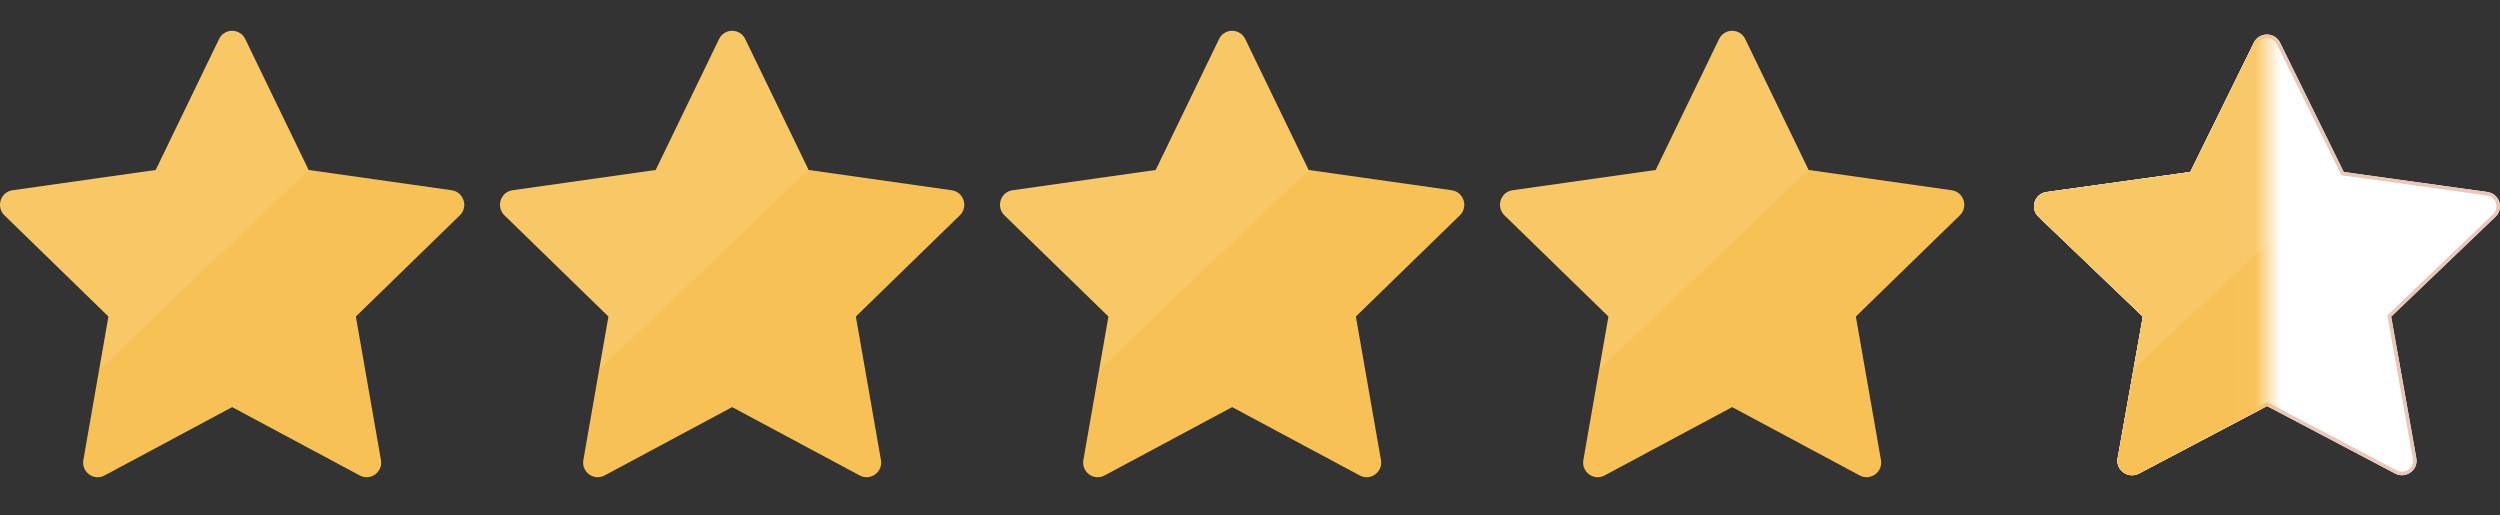
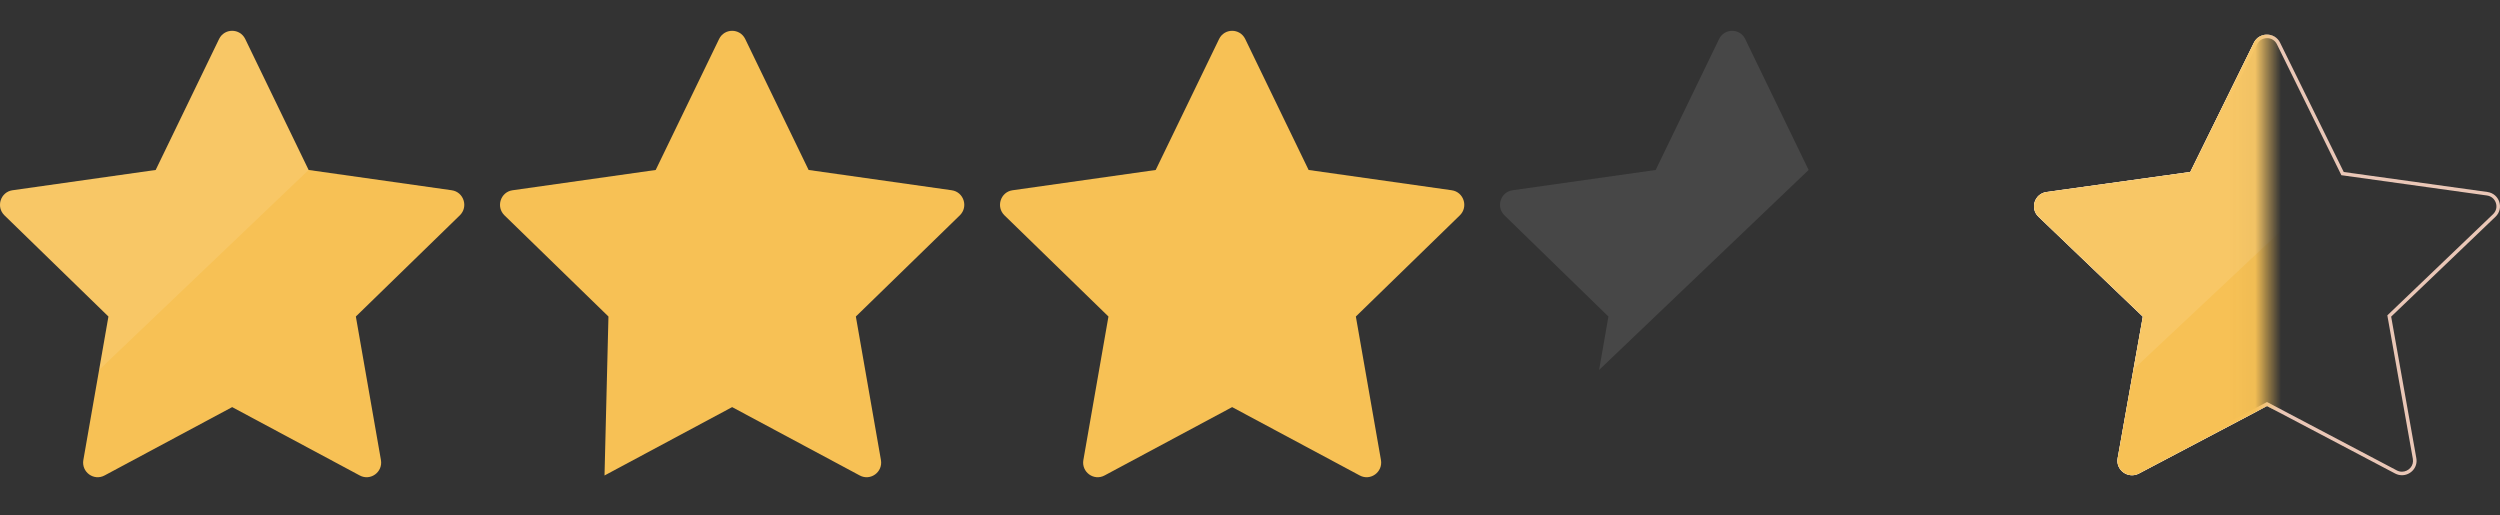
<svg xmlns="http://www.w3.org/2000/svg" width="97" height="20" viewBox="0 0 97 20" fill="none">
  <rect x="0" y="0" width="97" height="20" fill="#333333" stroke="none" />
  <g clip-path="url(#clip0_169_4979)">
    <path d="M9.515 1.515L11.974 6.595L17.528 7.382C17.994 7.449 18.18 8.026 17.841 8.355L13.807 12.281L14.78 17.848C14.862 18.315 14.375 18.671 13.96 18.449L9.008 15.796L4.055 18.449C3.64 18.671 3.153 18.315 3.234 17.848L4.208 12.281L0.173 8.355C-0.165 8.025 0.021 7.448 0.487 7.382L6.041 6.595L8.5 1.515C8.706 1.089 9.308 1.089 9.515 1.515Z" fill="#F7C155" />
    <path d="M11.974 6.595L9.514 1.515C9.308 1.089 8.706 1.089 8.5 1.515L6.041 6.595L0.486 7.382C0.021 7.449 -0.165 8.026 0.173 8.355L4.207 12.281L3.845 14.354L11.974 6.595V6.595Z" fill="white" fill-opacity="0.1" />
  </g>
  <g clip-path="url(#clip1_169_4979)">
-     <path d="M28.915 1.515L31.374 6.595L36.928 7.382C37.394 7.449 37.58 8.026 37.241 8.355L33.207 12.281L34.18 17.848C34.262 18.315 33.775 18.671 33.36 18.449L28.407 15.796L23.455 18.449C23.04 18.671 22.553 18.315 22.634 17.848L23.608 12.281L19.573 8.355C19.235 8.025 19.421 7.448 19.887 7.382L25.441 6.595L27.9 1.515C28.106 1.089 28.708 1.089 28.915 1.515Z" fill="#F7C155" />
-     <path d="M31.374 6.595L28.914 1.515C28.708 1.089 28.106 1.089 27.9 1.515L25.441 6.595L19.886 7.382C19.421 7.449 19.235 8.026 19.573 8.355L23.607 12.281L23.245 14.354L31.374 6.595V6.595Z" fill="white" fill-opacity="0.1" />
+     <path d="M28.915 1.515L31.374 6.595L36.928 7.382C37.394 7.449 37.58 8.026 37.241 8.355L33.207 12.281L34.18 17.848C34.262 18.315 33.775 18.671 33.36 18.449L28.407 15.796L23.455 18.449L23.608 12.281L19.573 8.355C19.235 8.025 19.421 7.448 19.887 7.382L25.441 6.595L27.9 1.515C28.106 1.089 28.708 1.089 28.915 1.515Z" fill="#F7C155" />
  </g>
  <g clip-path="url(#clip2_169_4979)">
    <path d="M48.315 1.515L50.774 6.595L56.328 7.382C56.794 7.449 56.98 8.026 56.642 8.355L52.607 12.281L53.581 17.848C53.662 18.315 53.175 18.671 52.76 18.449L47.807 15.796L42.855 18.449C42.44 18.671 41.953 18.315 42.035 17.848L43.008 12.281L38.973 8.355C38.635 8.025 38.821 7.448 39.287 7.382L44.841 6.595L47.3 1.515C47.506 1.089 48.108 1.089 48.315 1.515Z" fill="#F7C155" />
-     <path d="M50.774 6.595L48.315 1.515C48.108 1.089 47.506 1.089 47.3 1.515L44.841 6.595L39.286 7.382C38.821 7.449 38.635 8.026 38.973 8.355L43.007 12.281L42.645 14.354L50.774 6.595V6.595Z" fill="white" fill-opacity="0.1" />
  </g>
  <g clip-path="url(#clip3_169_4979)">
-     <path d="M67.715 1.515L70.174 6.595L75.728 7.382C76.194 7.449 76.38 8.026 76.041 8.355L72.007 12.281L72.981 17.848C73.062 18.315 72.575 18.671 72.16 18.449L67.207 15.796L62.255 18.449C61.84 18.671 61.353 18.315 61.434 17.848L62.408 12.281L58.373 8.355C58.035 8.025 58.221 7.448 58.687 7.382L64.241 6.595L66.7 1.515C66.906 1.089 67.508 1.089 67.715 1.515Z" fill="#F7C155" />
    <path d="M70.174 6.595L67.714 1.515C67.508 1.089 66.906 1.089 66.7 1.515L64.24 6.595L58.686 7.382C58.221 7.449 58.035 8.026 58.373 8.355L62.407 12.281L62.045 14.354L70.174 6.595V6.595Z" fill="white" fill-opacity="0.1" />
  </g>
-   <path d="M88.469 1.659L90.937 6.673L96.512 7.45C96.979 7.515 97.166 8.085 96.826 8.409L92.777 12.285L93.754 17.78C93.836 18.24 93.347 18.592 92.93 18.373L87.96 15.754L82.989 18.373C82.572 18.592 82.083 18.24 82.165 17.78L83.142 12.285L79.093 8.409C78.753 8.084 78.94 7.515 79.407 7.45L84.982 6.673L87.451 1.659C87.657 1.238 88.262 1.238 88.469 1.659H88.469Z" fill="white" />
  <path d="M87.959 1.48C88.127 1.48 88.271 1.569 88.344 1.718L90.813 6.732L90.845 6.798L90.918 6.808L96.493 7.585C96.658 7.608 96.788 7.716 96.84 7.873C96.892 8.031 96.851 8.194 96.731 8.31L92.681 12.186L92.629 12.236L92.641 12.308L93.618 17.803C93.641 17.929 93.608 18.051 93.527 18.147C93.445 18.244 93.321 18.302 93.197 18.302C93.127 18.302 93.06 18.285 92.995 18.251L88.024 15.632L87.959 15.598L87.894 15.632L82.924 18.251C82.859 18.285 82.792 18.302 82.722 18.302C82.597 18.302 82.474 18.244 82.392 18.147C82.31 18.051 82.278 17.929 82.3 17.803L83.277 12.308L83.29 12.236L83.237 12.186L79.188 8.31C79.067 8.194 79.026 8.031 79.078 7.873C79.13 7.716 79.26 7.607 79.426 7.585L85.001 6.808L85.074 6.798L85.106 6.732L87.574 1.718C87.648 1.569 87.792 1.48 87.959 1.48ZM87.959 1.343C87.757 1.343 87.553 1.448 87.45 1.658L84.982 6.673L79.407 7.449C78.94 7.515 78.753 8.084 79.093 8.409L83.142 12.285L82.165 17.779C82.1 18.143 82.392 18.439 82.723 18.439C82.811 18.439 82.901 18.418 82.988 18.372L87.959 15.754L92.93 18.372C93.018 18.418 93.109 18.439 93.196 18.439C93.527 18.439 93.819 18.143 93.754 17.779L92.777 12.285L96.826 8.409C97.166 8.084 96.979 7.514 96.511 7.449L90.937 6.673L88.468 1.658C88.365 1.448 88.162 1.343 87.959 1.343Z" fill="#EAC7B7" />
  <mask id="mask0_169_4979" style="mask-type:luminance" maskUnits="userSpaceOnUse" x="77" y="0" width="11" height="20">
    <path d="M87.964 0.156H77.6V19.556H87.964V0.156Z" fill="white" />
  </mask>
  <g mask="url(#mask0_169_4979)">
    <path d="M88.469 1.659L90.937 6.673L96.512 7.45C96.98 7.515 97.166 8.085 96.827 8.409L92.778 12.285L93.754 17.78C93.836 18.24 93.347 18.592 92.931 18.373L87.96 15.754L82.989 18.373C82.572 18.592 82.084 18.24 82.165 17.78L83.142 12.285L79.093 8.409C78.754 8.084 78.941 7.515 79.408 7.45L84.983 6.673L87.451 1.659C87.658 1.238 88.262 1.238 88.469 1.659H88.469Z" fill="white" />
    <g style="mix-blend-mode:multiply">
      <path d="M88.469 1.659L90.937 6.673L96.512 7.45C96.98 7.515 97.166 8.085 96.827 8.409L92.778 12.285L93.754 17.78C93.836 18.24 93.347 18.592 92.931 18.373L87.96 15.754L82.989 18.373C82.572 18.592 82.084 18.24 82.165 17.78L83.142 12.285L79.093 8.409C78.754 8.084 78.941 7.515 79.408 7.45L84.983 6.673L87.451 1.659C87.658 1.238 88.262 1.238 88.469 1.659H88.469Z" fill="#F7C155" />
    </g>
    <path d="M90.937 6.673L88.469 1.659C88.262 1.238 87.658 1.238 87.45 1.659L84.982 6.673L79.407 7.45C78.94 7.515 78.753 8.085 79.093 8.409L83.142 12.285L82.778 14.331L90.937 6.672V6.673Z" fill="white" fill-opacity="0.1" />
  </g>
  <defs>
    <clipPath id="clip0_169_4979">
      <rect width="18.014" height="17.321" fill="white" transform="translate(0 1.195)" />
    </clipPath>
    <clipPath id="clip1_169_4979">
      <rect width="18.014" height="17.321" fill="white" transform="translate(19.4 1.195)" />
    </clipPath>
    <clipPath id="clip2_169_4979">
      <rect width="18.014" height="17.321" fill="white" transform="translate(38.8 1.195)" />
    </clipPath>
    <clipPath id="clip3_169_4979">
      <rect width="18.014" height="17.321" fill="white" transform="translate(58.2 1.195)" />
    </clipPath>
  </defs>
</svg>